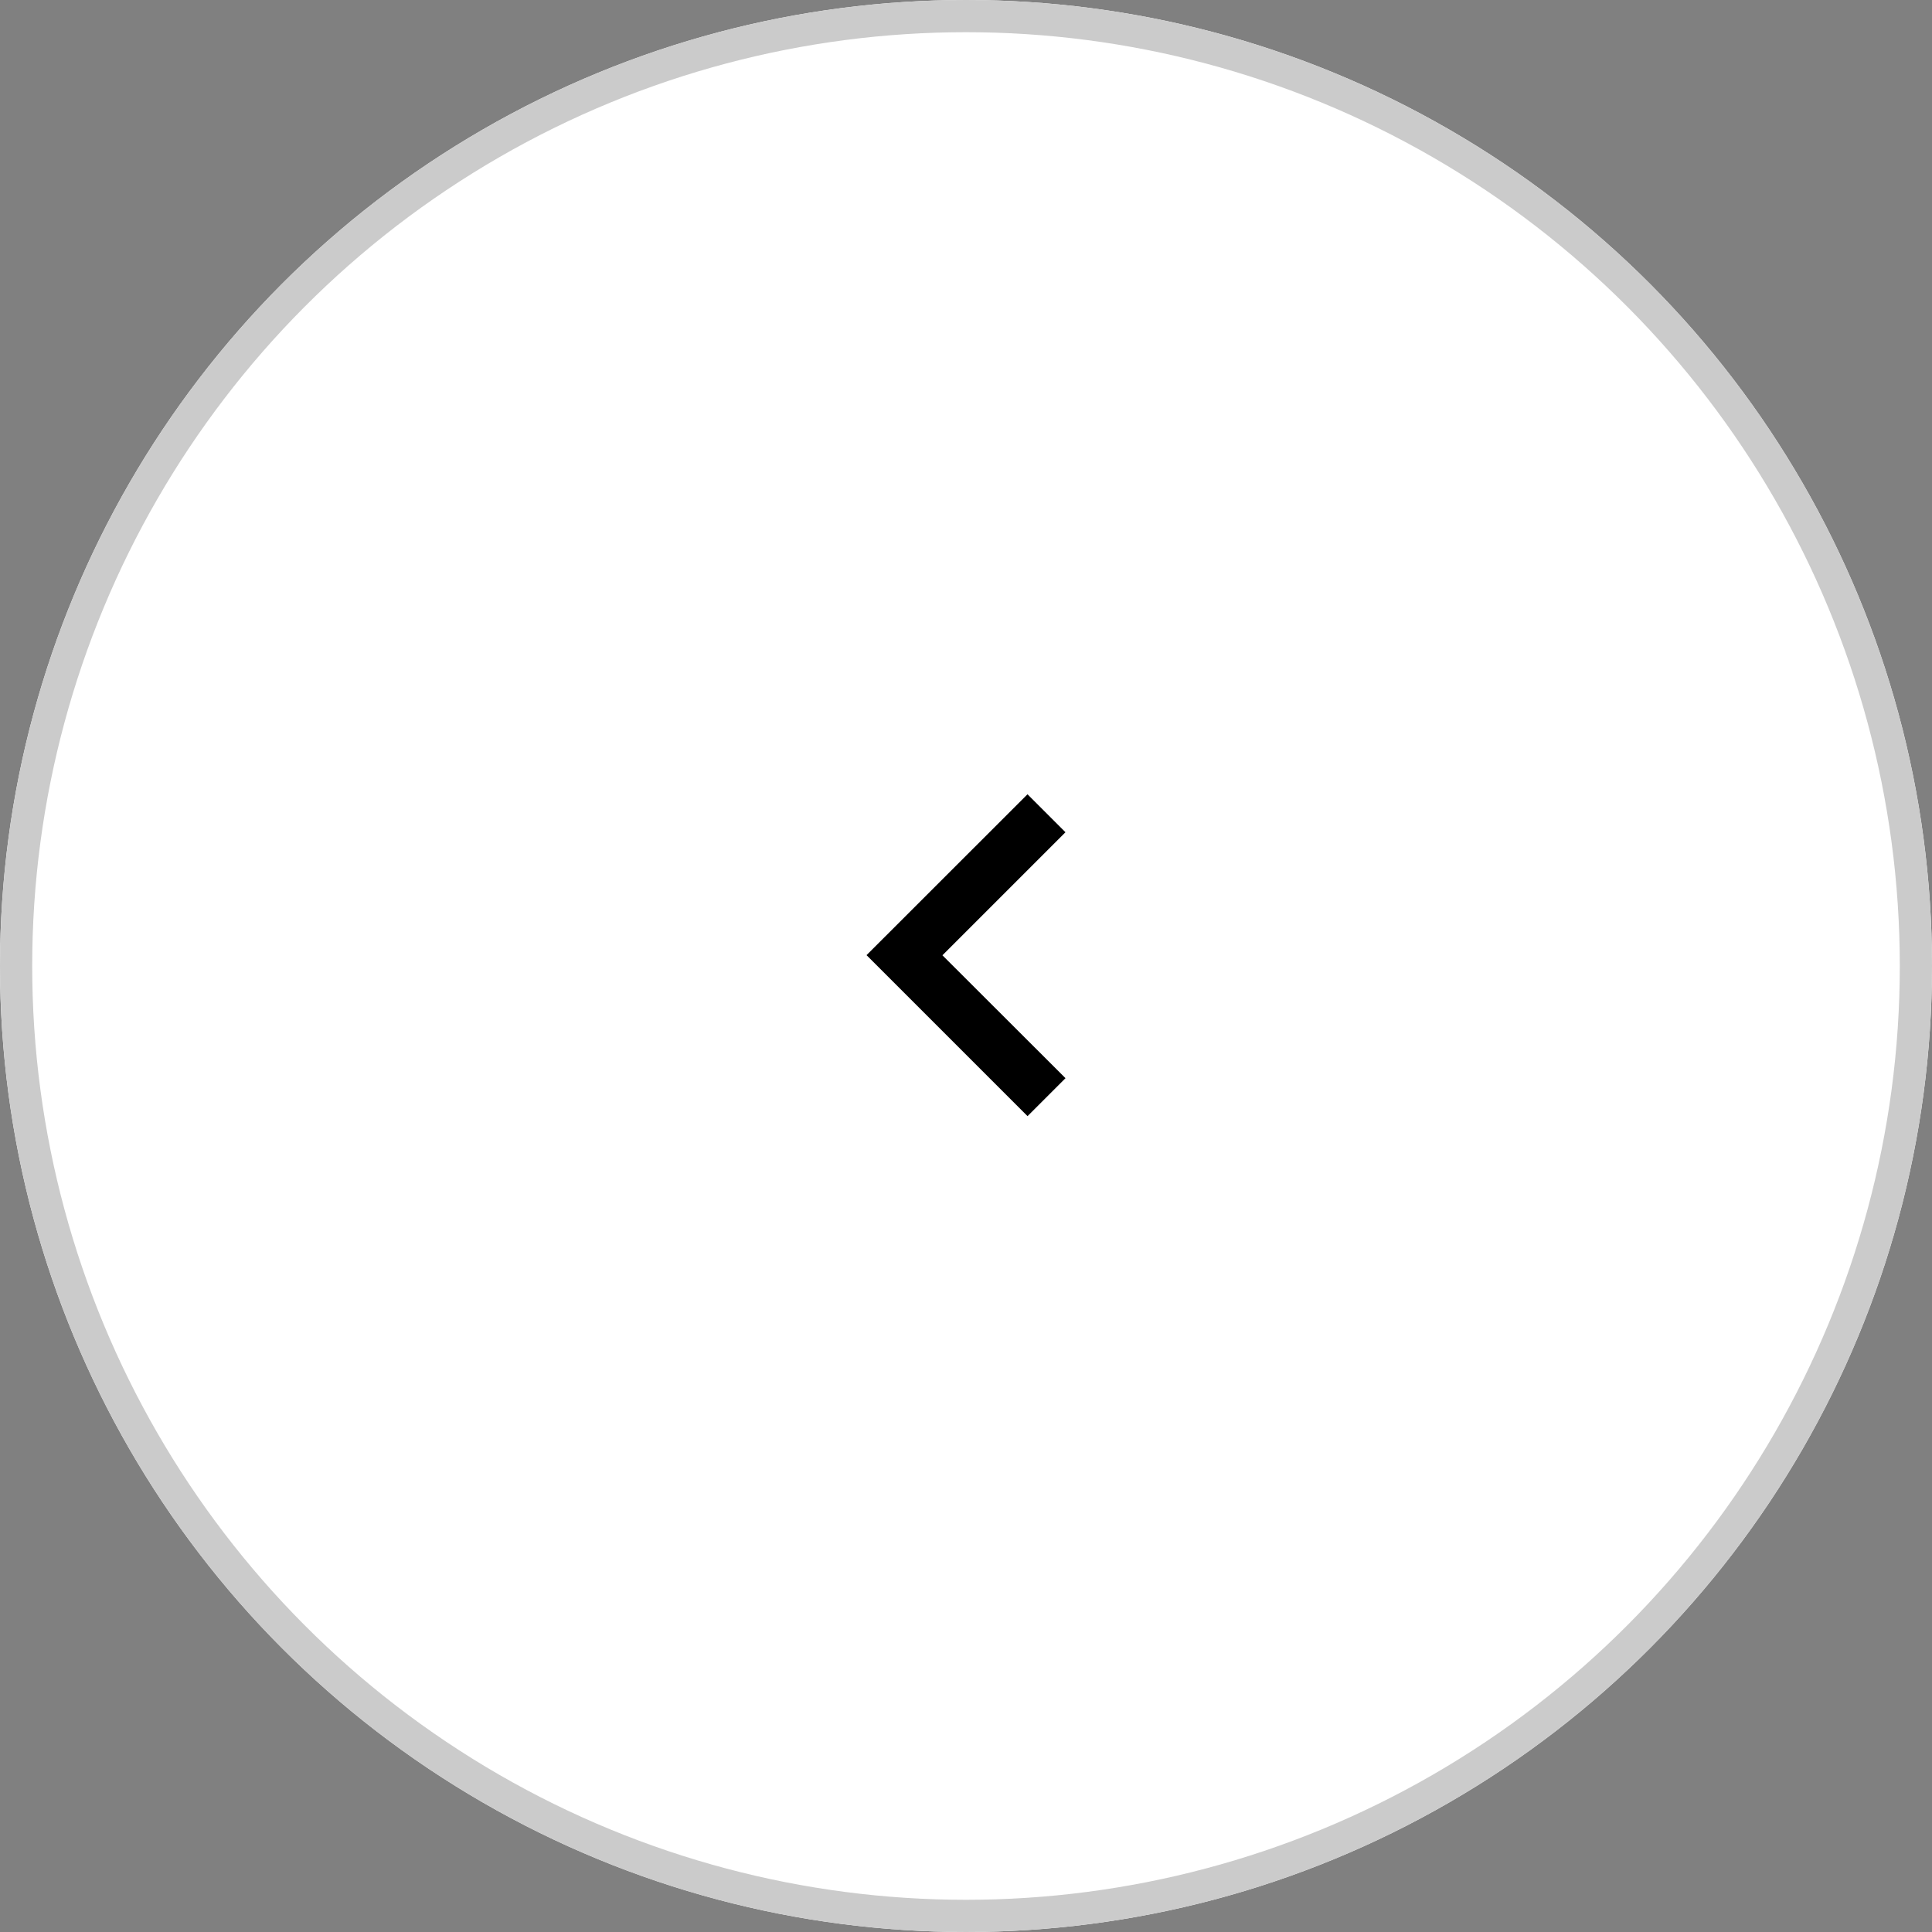
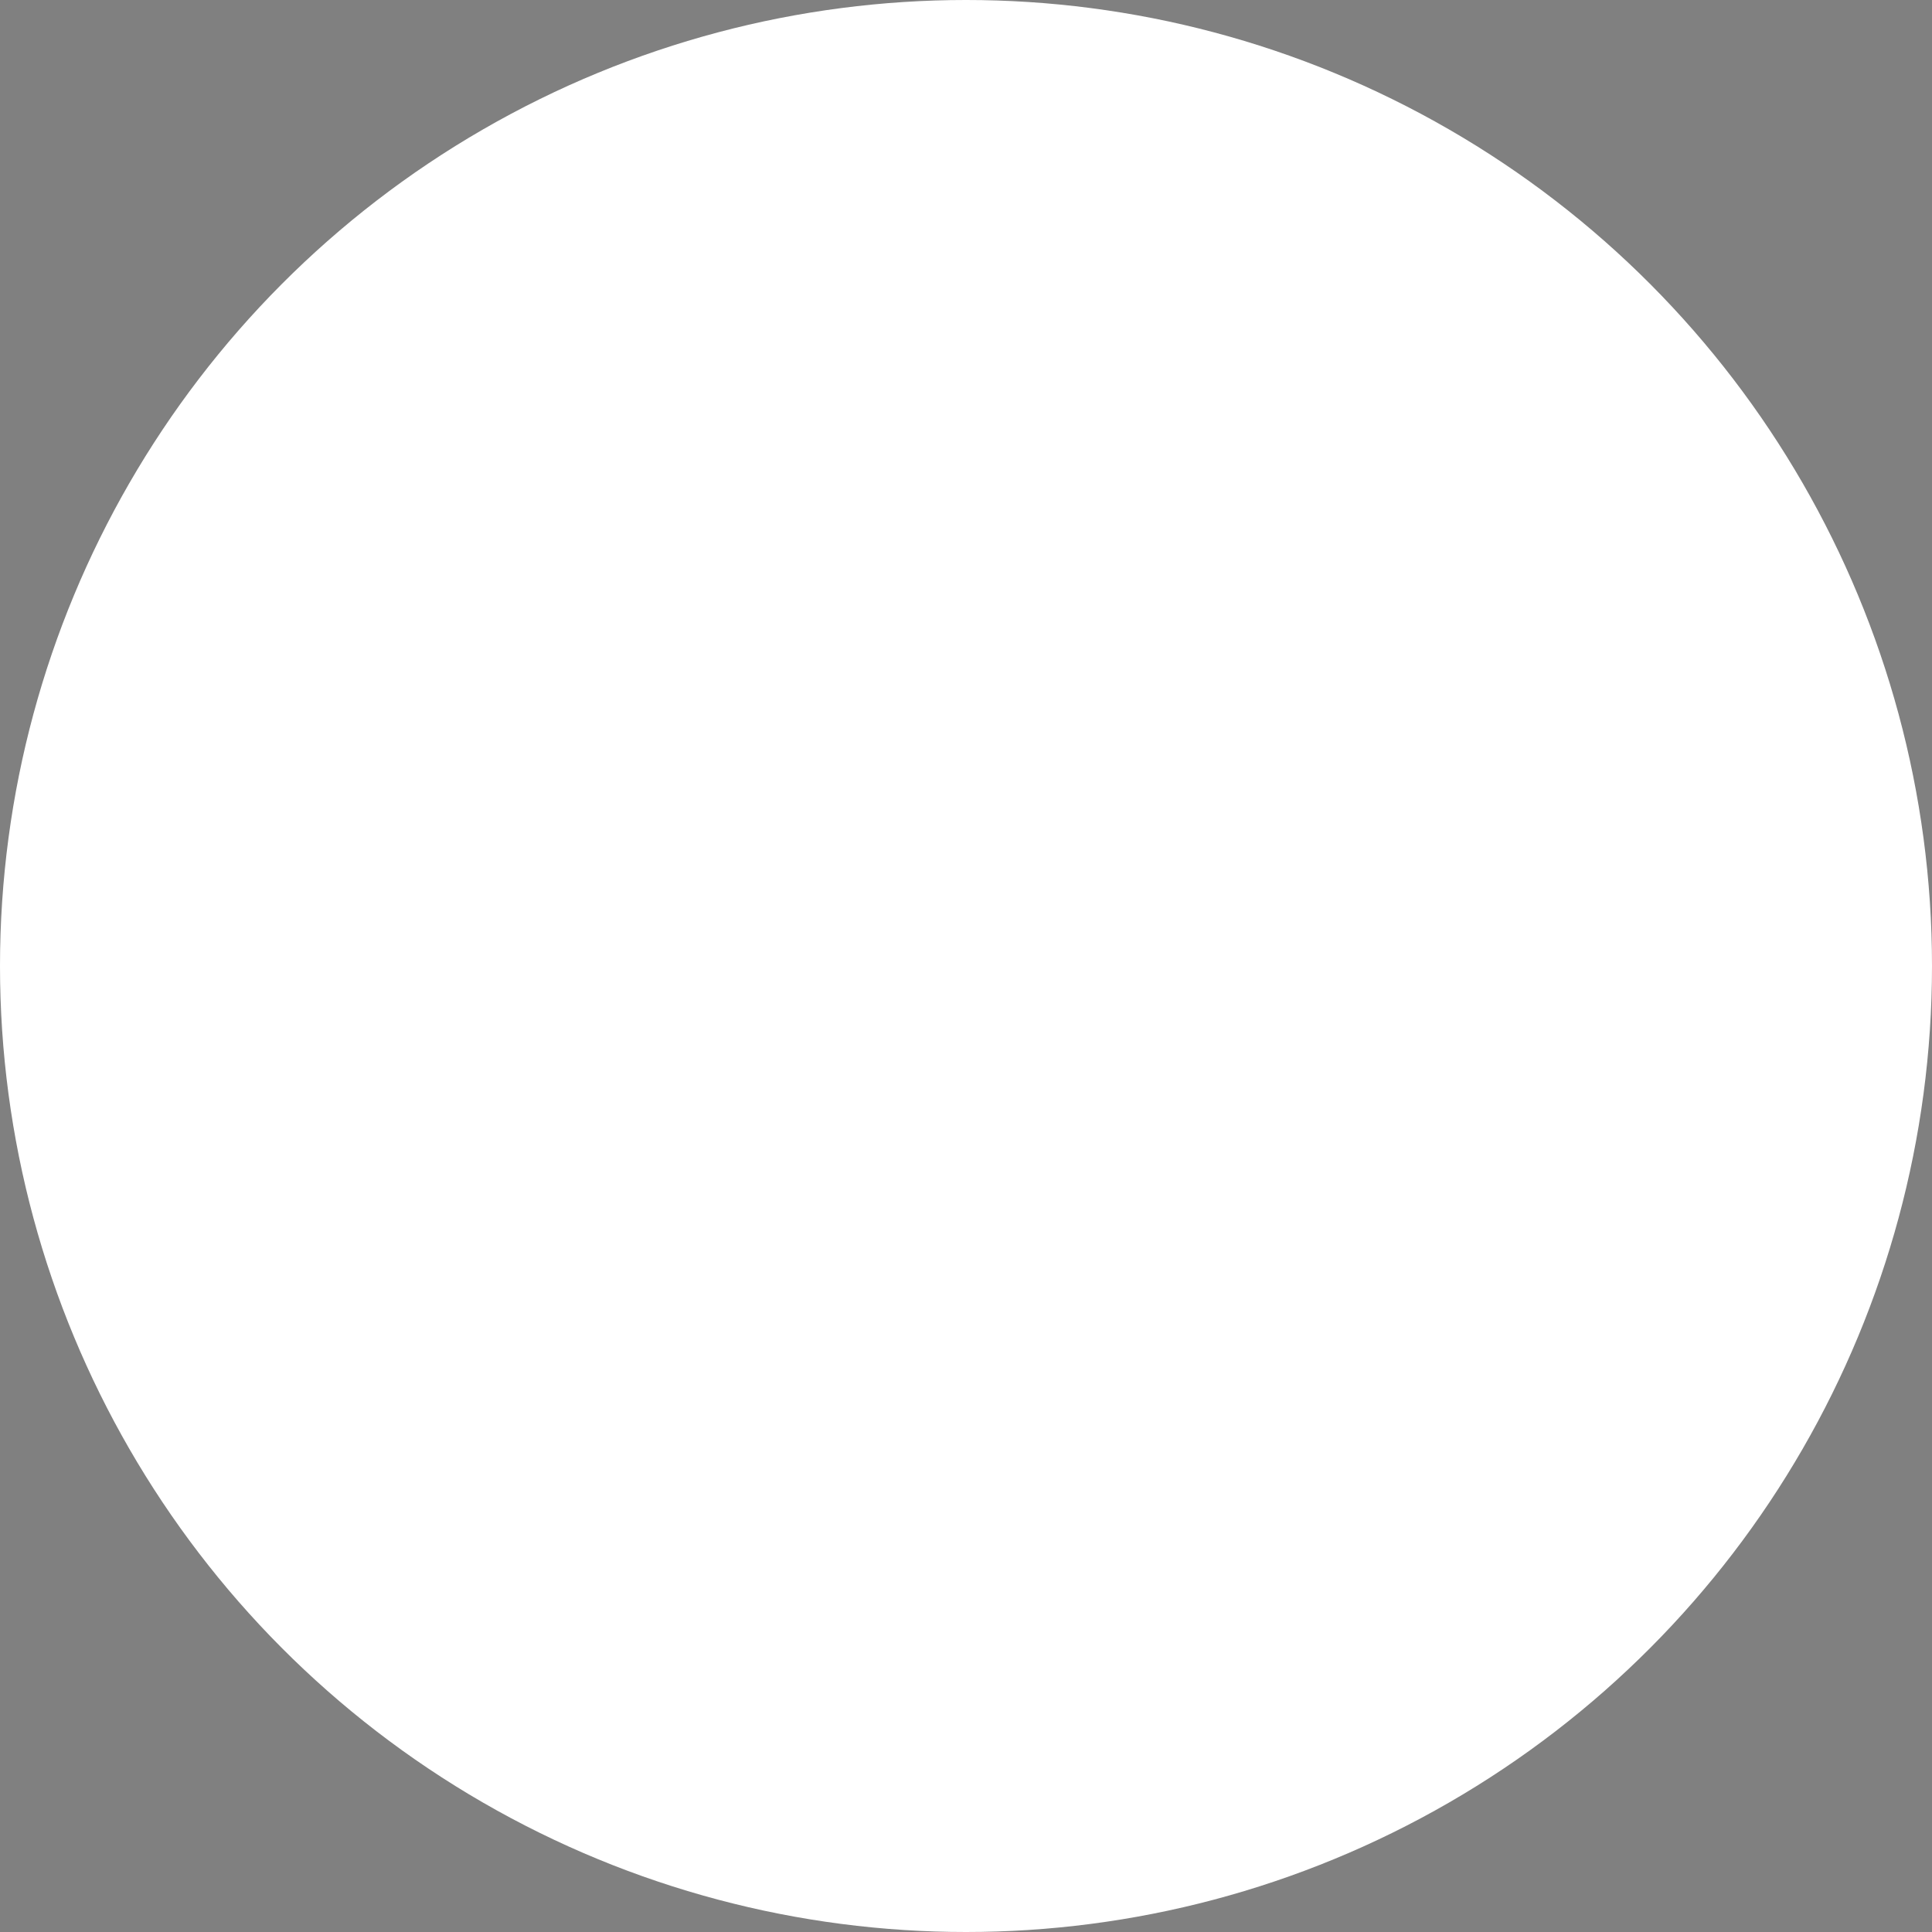
<svg xmlns="http://www.w3.org/2000/svg" id="グループ_78" data-name="グループ 78" width="60" height="60" viewBox="0 0 60 60">
  <rect x="0" y="0" width="60" height="60" fill="#808080" stroke="none" />
  <defs>
    <style>
      .cls-1 {
        fill: #fff;
        stroke: #cbcbcb;
      }

      .cls-2 {
        stroke: none;
      }

      .cls-3 {
        fill: none;
      }
    </style>
  </defs>
  <g id="楕円形_6" data-name="楕円形 6" class="cls-1">
    <circle class="cls-2" cx="30" cy="30" r="30" />
-     <circle class="cls-3" cx="30" cy="30" r="29.5" />
  </g>
-   <path id="Icon_metro-chevron-right" data-name="Icon metro-chevron-right" d="M18.605,10.283l1.179,1.179-3.821,3.821L19.785,19.1l-1.179,1.179-5-5Z" transform="translate(13.305 14.384)" />
</svg>